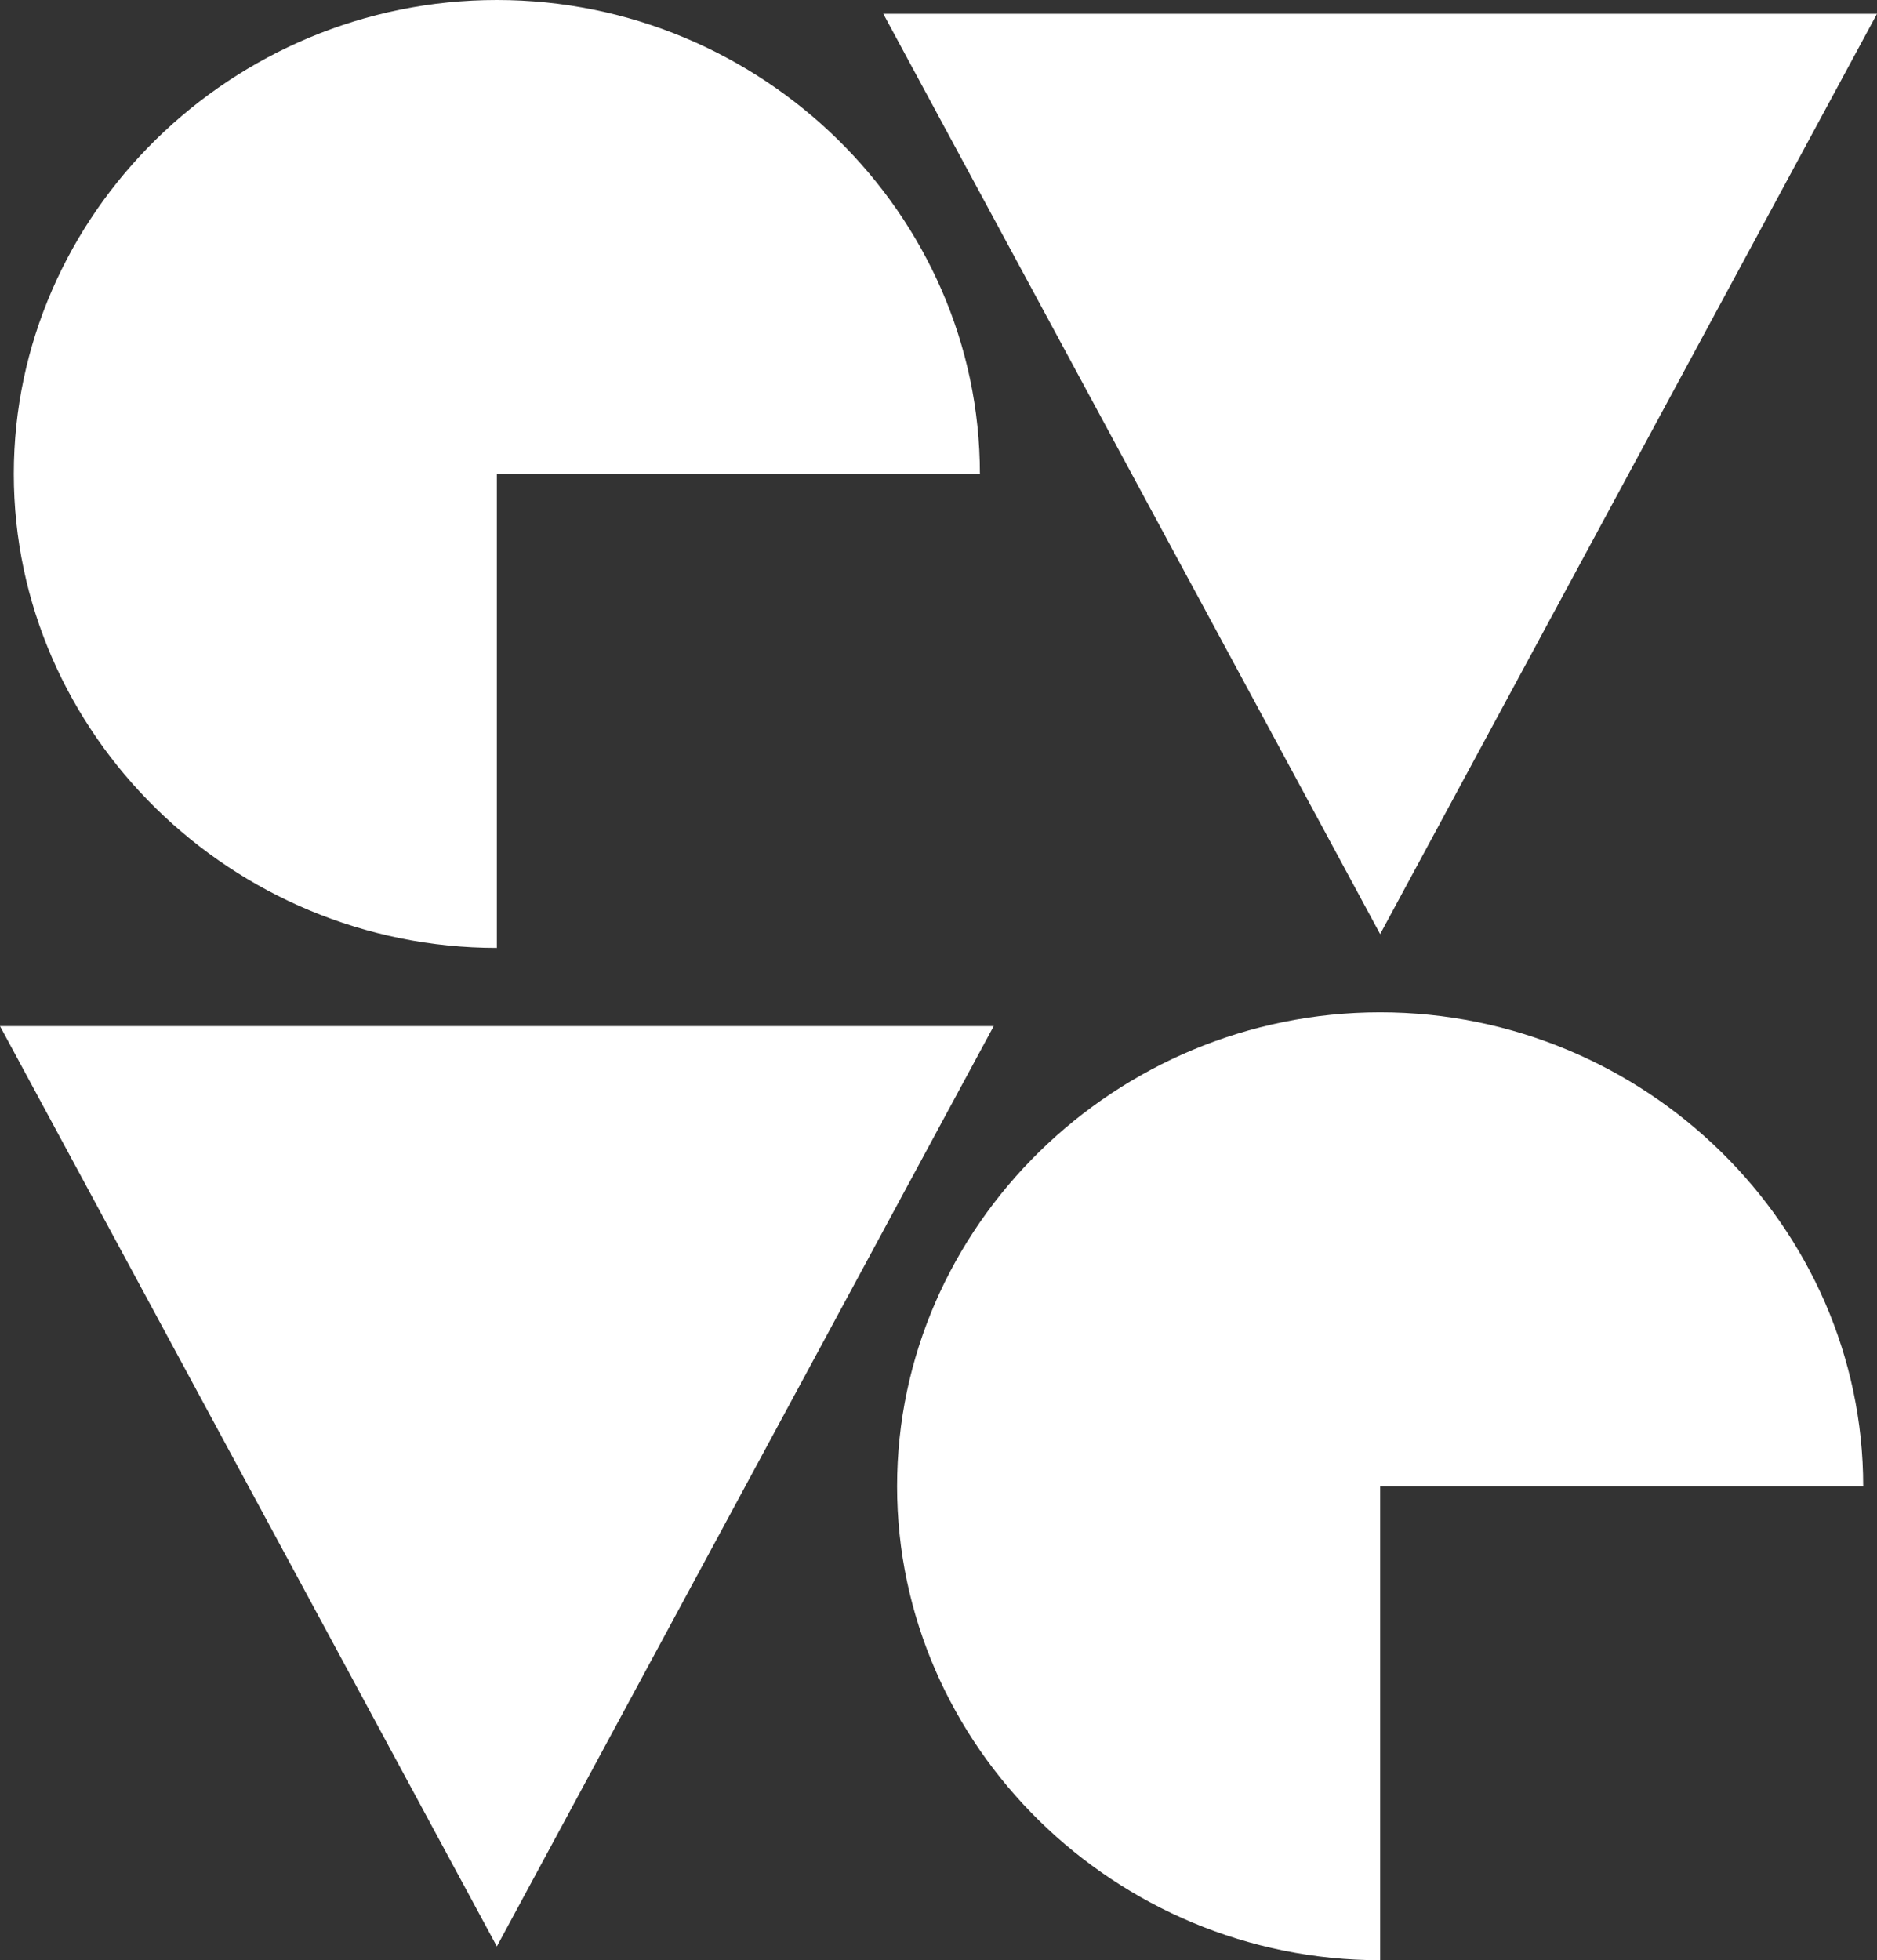
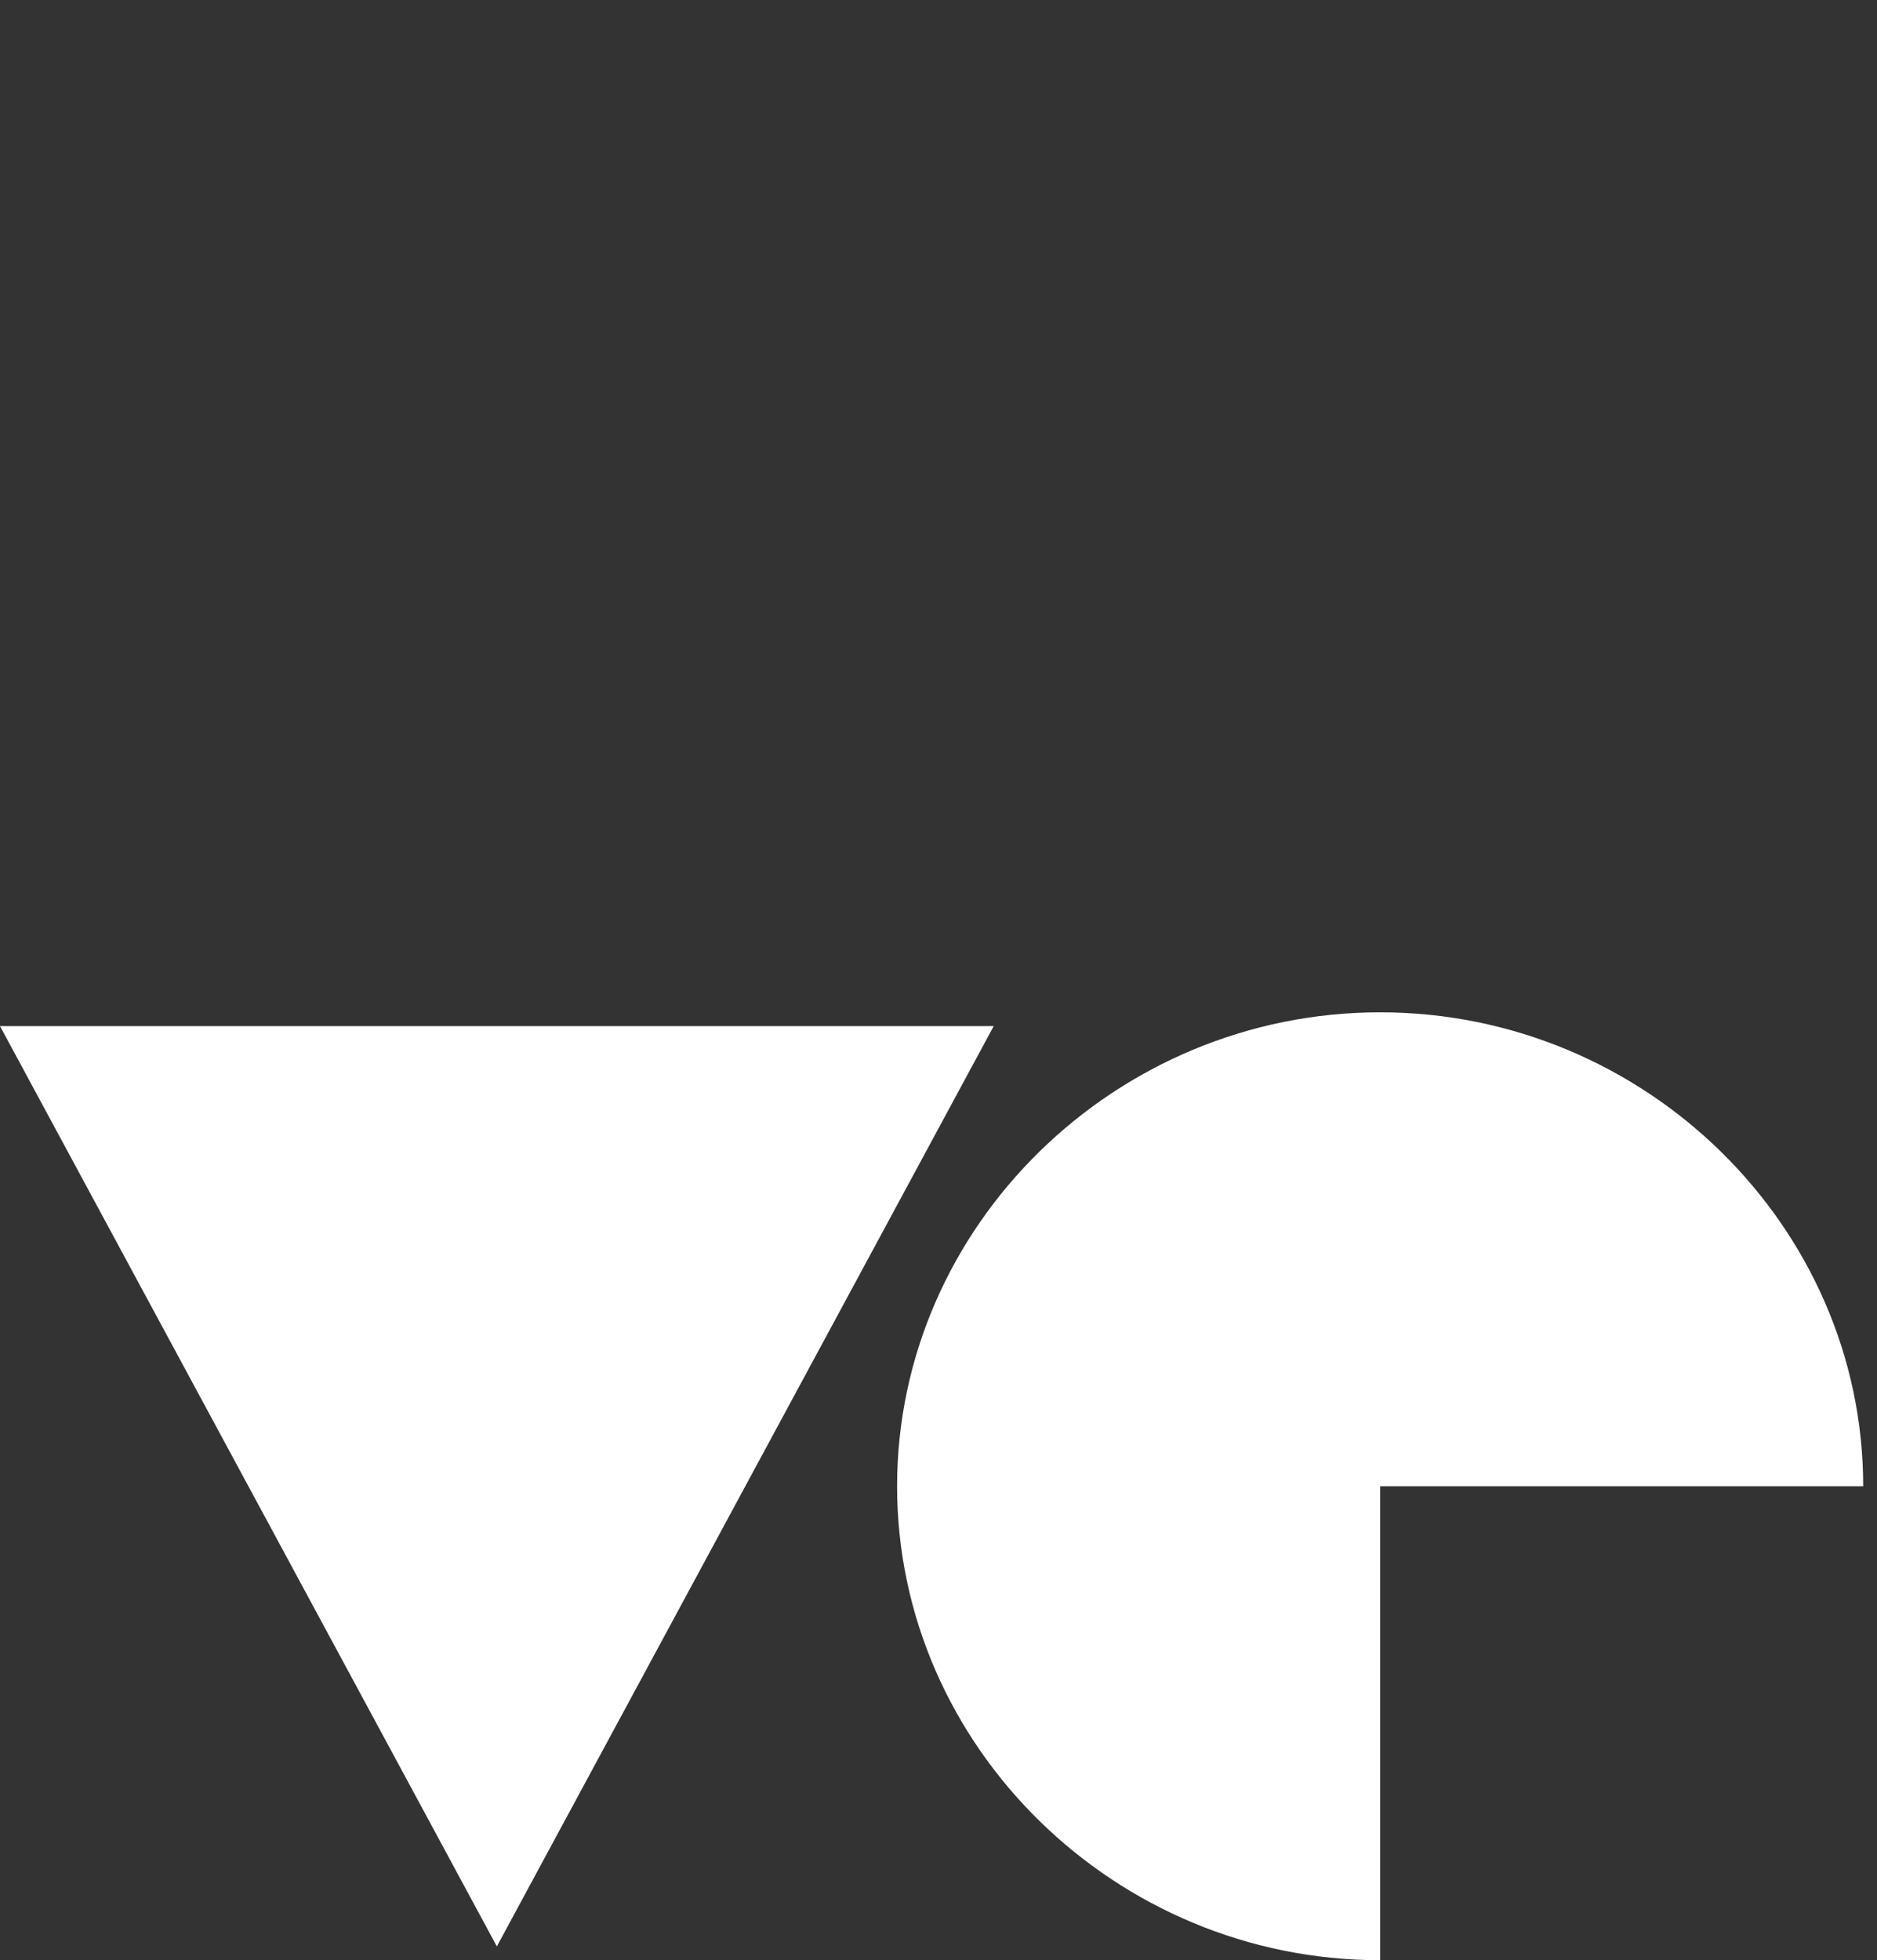
<svg xmlns="http://www.w3.org/2000/svg" id="Layer_1" viewBox="0 0 204 213" fill="currentColor" width="204" height="213">
  <rect x="0" y="0" width="204" height="213" fill="#333333" stroke="none" />
-   <path d="m54,51.5v51.5C25.2,103,1.5,79.75,1.5,51.5S25.2,0,54,0s52.5,23.25,52.5,51.5h-52.5Z" fill="#FFFFFF" />
-   <path d="m150,161.5v51.5c-28.8,0-52.5-23.25-52.5-51.5s23.7-51.5,52.5-51.5,52.5,23.25,52.5,51.5h-52.5Z" fill="#FFFFFF" />
-   <polygon points="150 101.5 204 1.5 96 1.5 150 101.5" fill="#FFFFFF" />
+   <path d="m150,161.5v51.5c-28.8,0-52.5-23.25-52.5-51.5s23.7-51.5,52.5-51.5,52.5,23.25,52.5,51.5Z" fill="#FFFFFF" />
  <polygon points="54 211.5 108 111.5 0 111.5 54 211.5" fill="#FFFFFF" />
</svg>